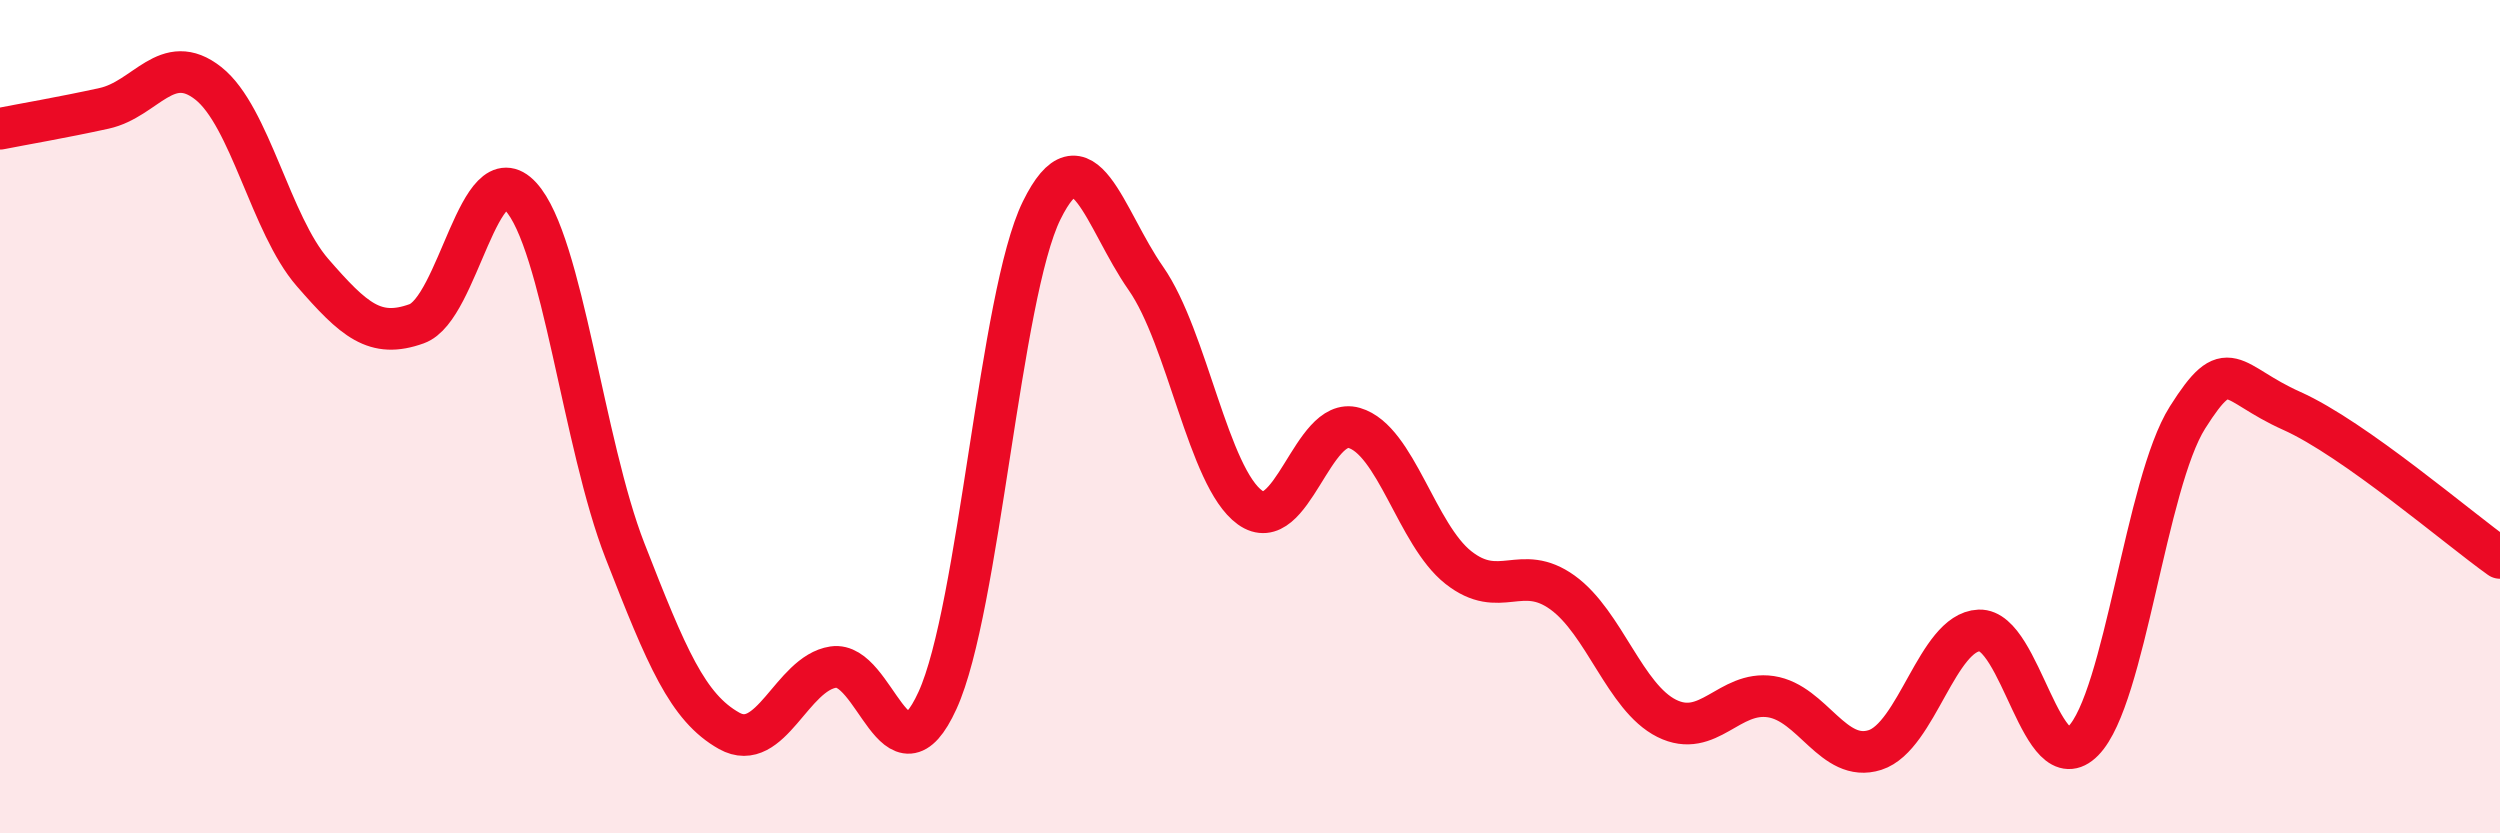
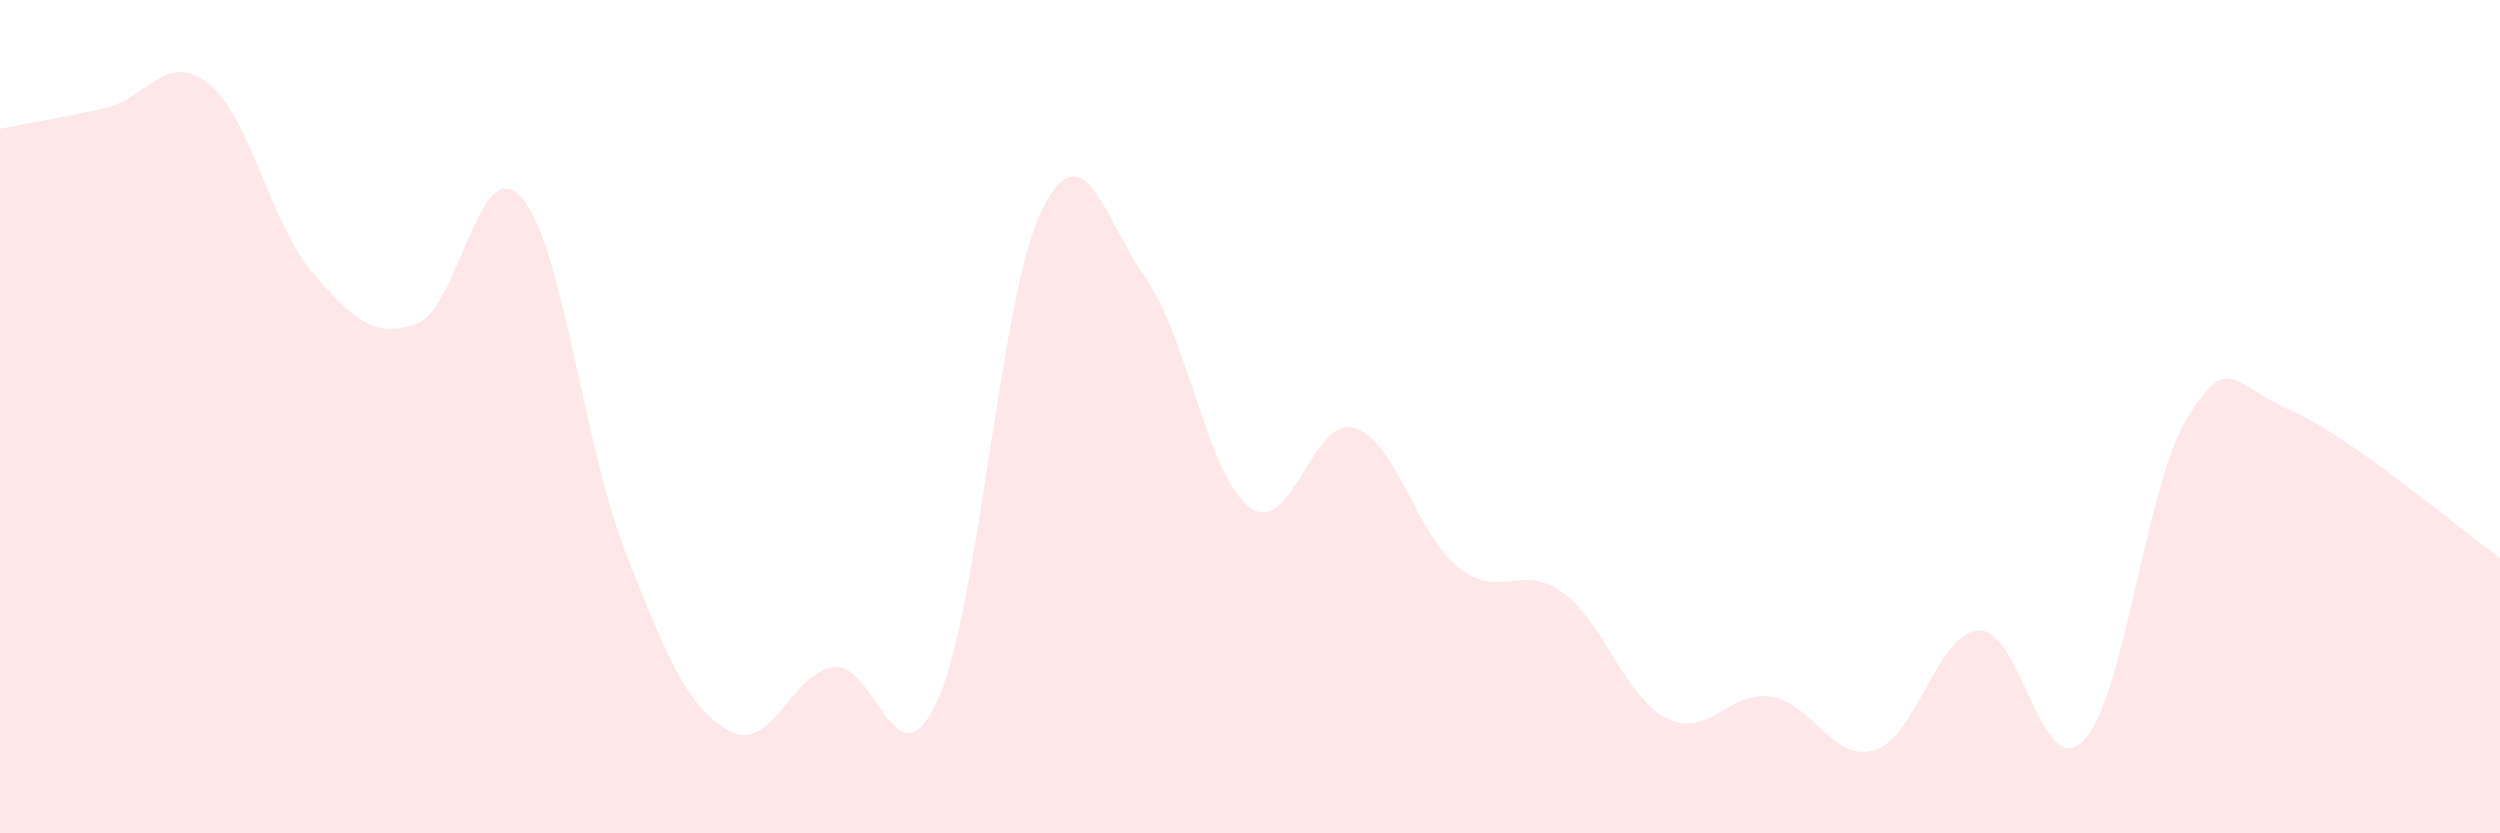
<svg xmlns="http://www.w3.org/2000/svg" width="60" height="20" viewBox="0 0 60 20">
  <path d="M 0,3.09 C 0.5,2.99 1.5,2.82 2.5,2.6 C 3.5,2.38 4,1.21 5,2 C 6,2.79 6.5,5.39 7.5,6.54 C 8.5,7.69 9,8.13 10,7.77 C 11,7.41 11.5,3.63 12.5,4.72 C 13.5,5.81 14,10.66 15,13.22 C 16,15.78 16.5,16.98 17.5,17.54 C 18.5,18.1 19,16.16 20,16.01 C 21,15.86 21.5,19 22.5,16.81 C 23.5,14.62 24,7.08 25,5.05 C 26,3.02 26.5,5.25 27.5,6.68 C 28.5,8.11 29,11.46 30,12.18 C 31,12.9 31.5,9.98 32.5,10.27 C 33.5,10.56 34,12.83 35,13.62 C 36,14.41 36.5,13.5 37.5,14.22 C 38.5,14.94 39,16.74 40,17.24 C 41,17.74 41.5,16.57 42.5,16.72 C 43.5,16.87 44,18.32 45,18 C 46,17.68 46.5,15.17 47.5,15.13 C 48.5,15.09 49,18.8 50,17.78 C 51,16.76 51.5,11.6 52.5,10.02 C 53.5,8.44 53.5,9.19 55,9.86 C 56.5,10.53 59,12.68 60,13.39L60 20L0 20Z" fill="#EB0A25" opacity="0.1" stroke-linecap="round" stroke-linejoin="round" />
-   <path d="M 0,3.09 C 0.5,2.99 1.5,2.82 2.5,2.6 C 3.5,2.38 4,1.21 5,2 C 6,2.79 6.5,5.39 7.5,6.54 C 8.5,7.69 9,8.13 10,7.77 C 11,7.41 11.5,3.63 12.5,4.72 C 13.5,5.81 14,10.66 15,13.22 C 16,15.78 16.5,16.98 17.5,17.54 C 18.5,18.1 19,16.16 20,16.01 C 21,15.86 21.5,19 22.5,16.81 C 23.5,14.62 24,7.08 25,5.05 C 26,3.02 26.5,5.25 27.5,6.68 C 28.5,8.11 29,11.46 30,12.18 C 31,12.9 31.5,9.98 32.5,10.27 C 33.5,10.56 34,12.83 35,13.62 C 36,14.41 36.5,13.5 37.5,14.22 C 38.5,14.94 39,16.74 40,17.24 C 41,17.74 41.5,16.57 42.5,16.72 C 43.5,16.87 44,18.32 45,18 C 46,17.68 46.5,15.17 47.5,15.13 C 48.5,15.09 49,18.8 50,17.78 C 51,16.76 51.5,11.6 52.5,10.02 C 53.5,8.44 53.5,9.19 55,9.86 C 56.5,10.53 59,12.68 60,13.39" stroke="#EB0A25" stroke-width="1" fill="none" stroke-linecap="round" stroke-linejoin="round" />
</svg>